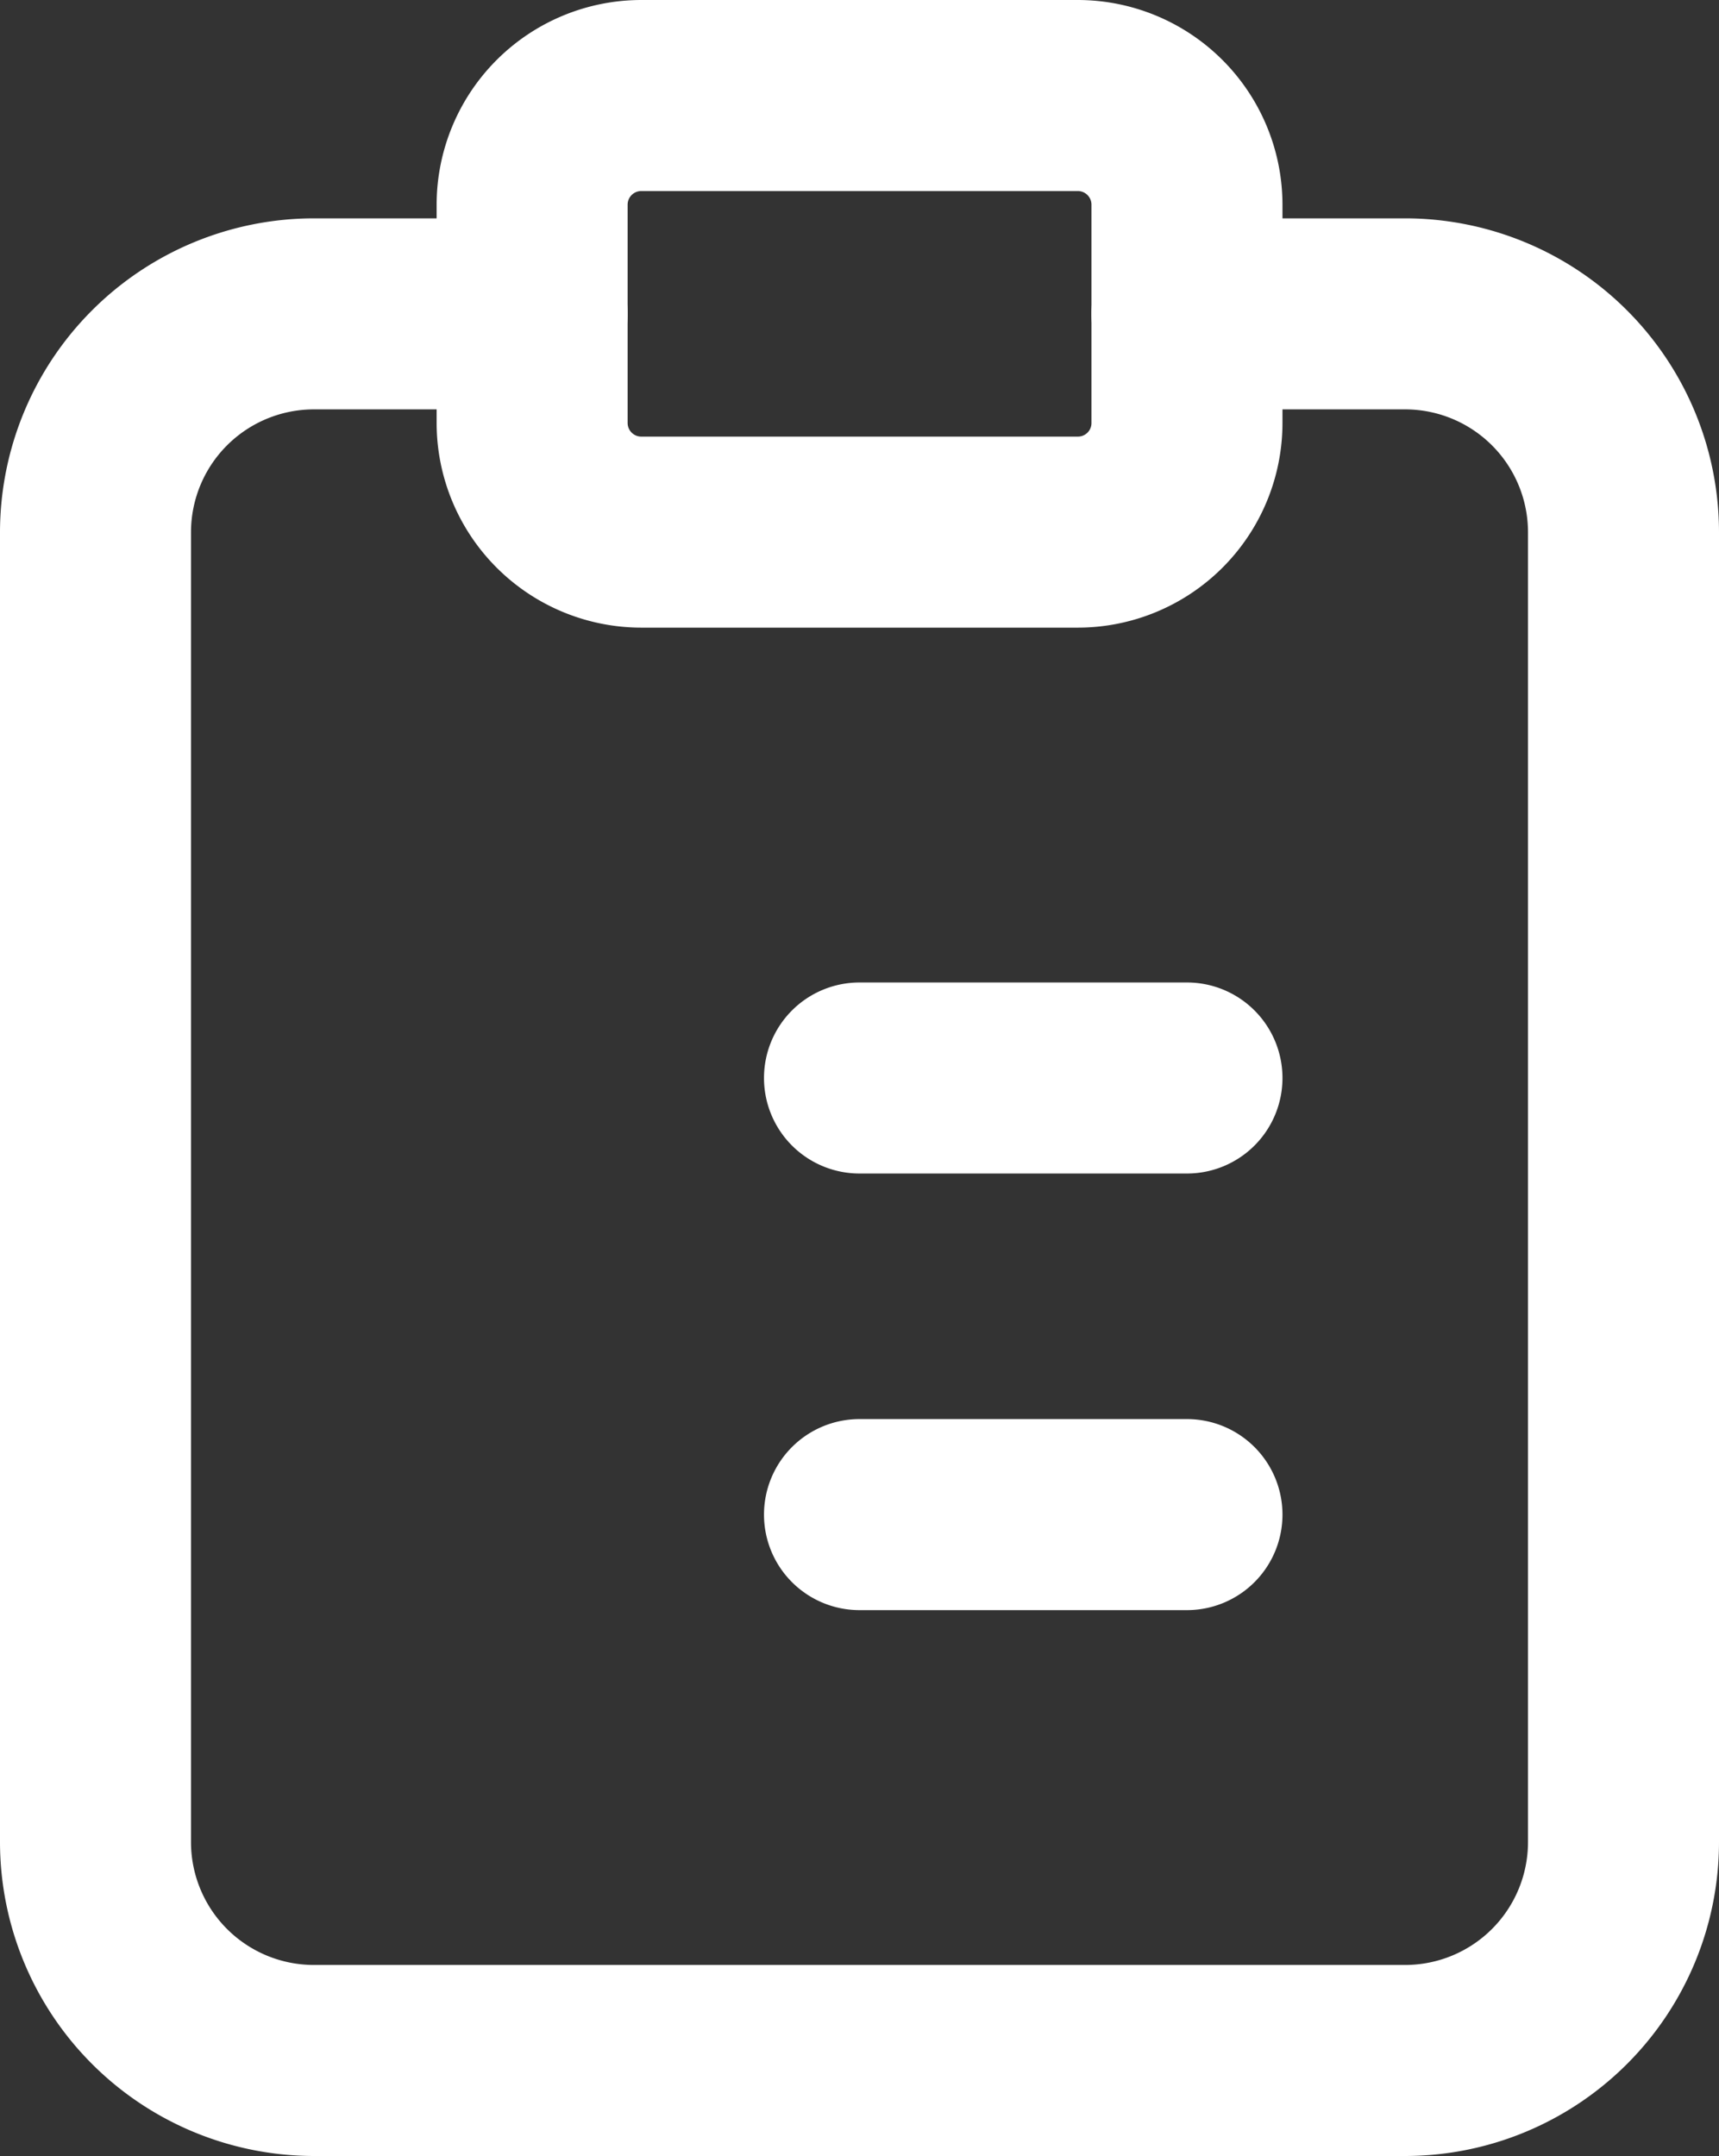
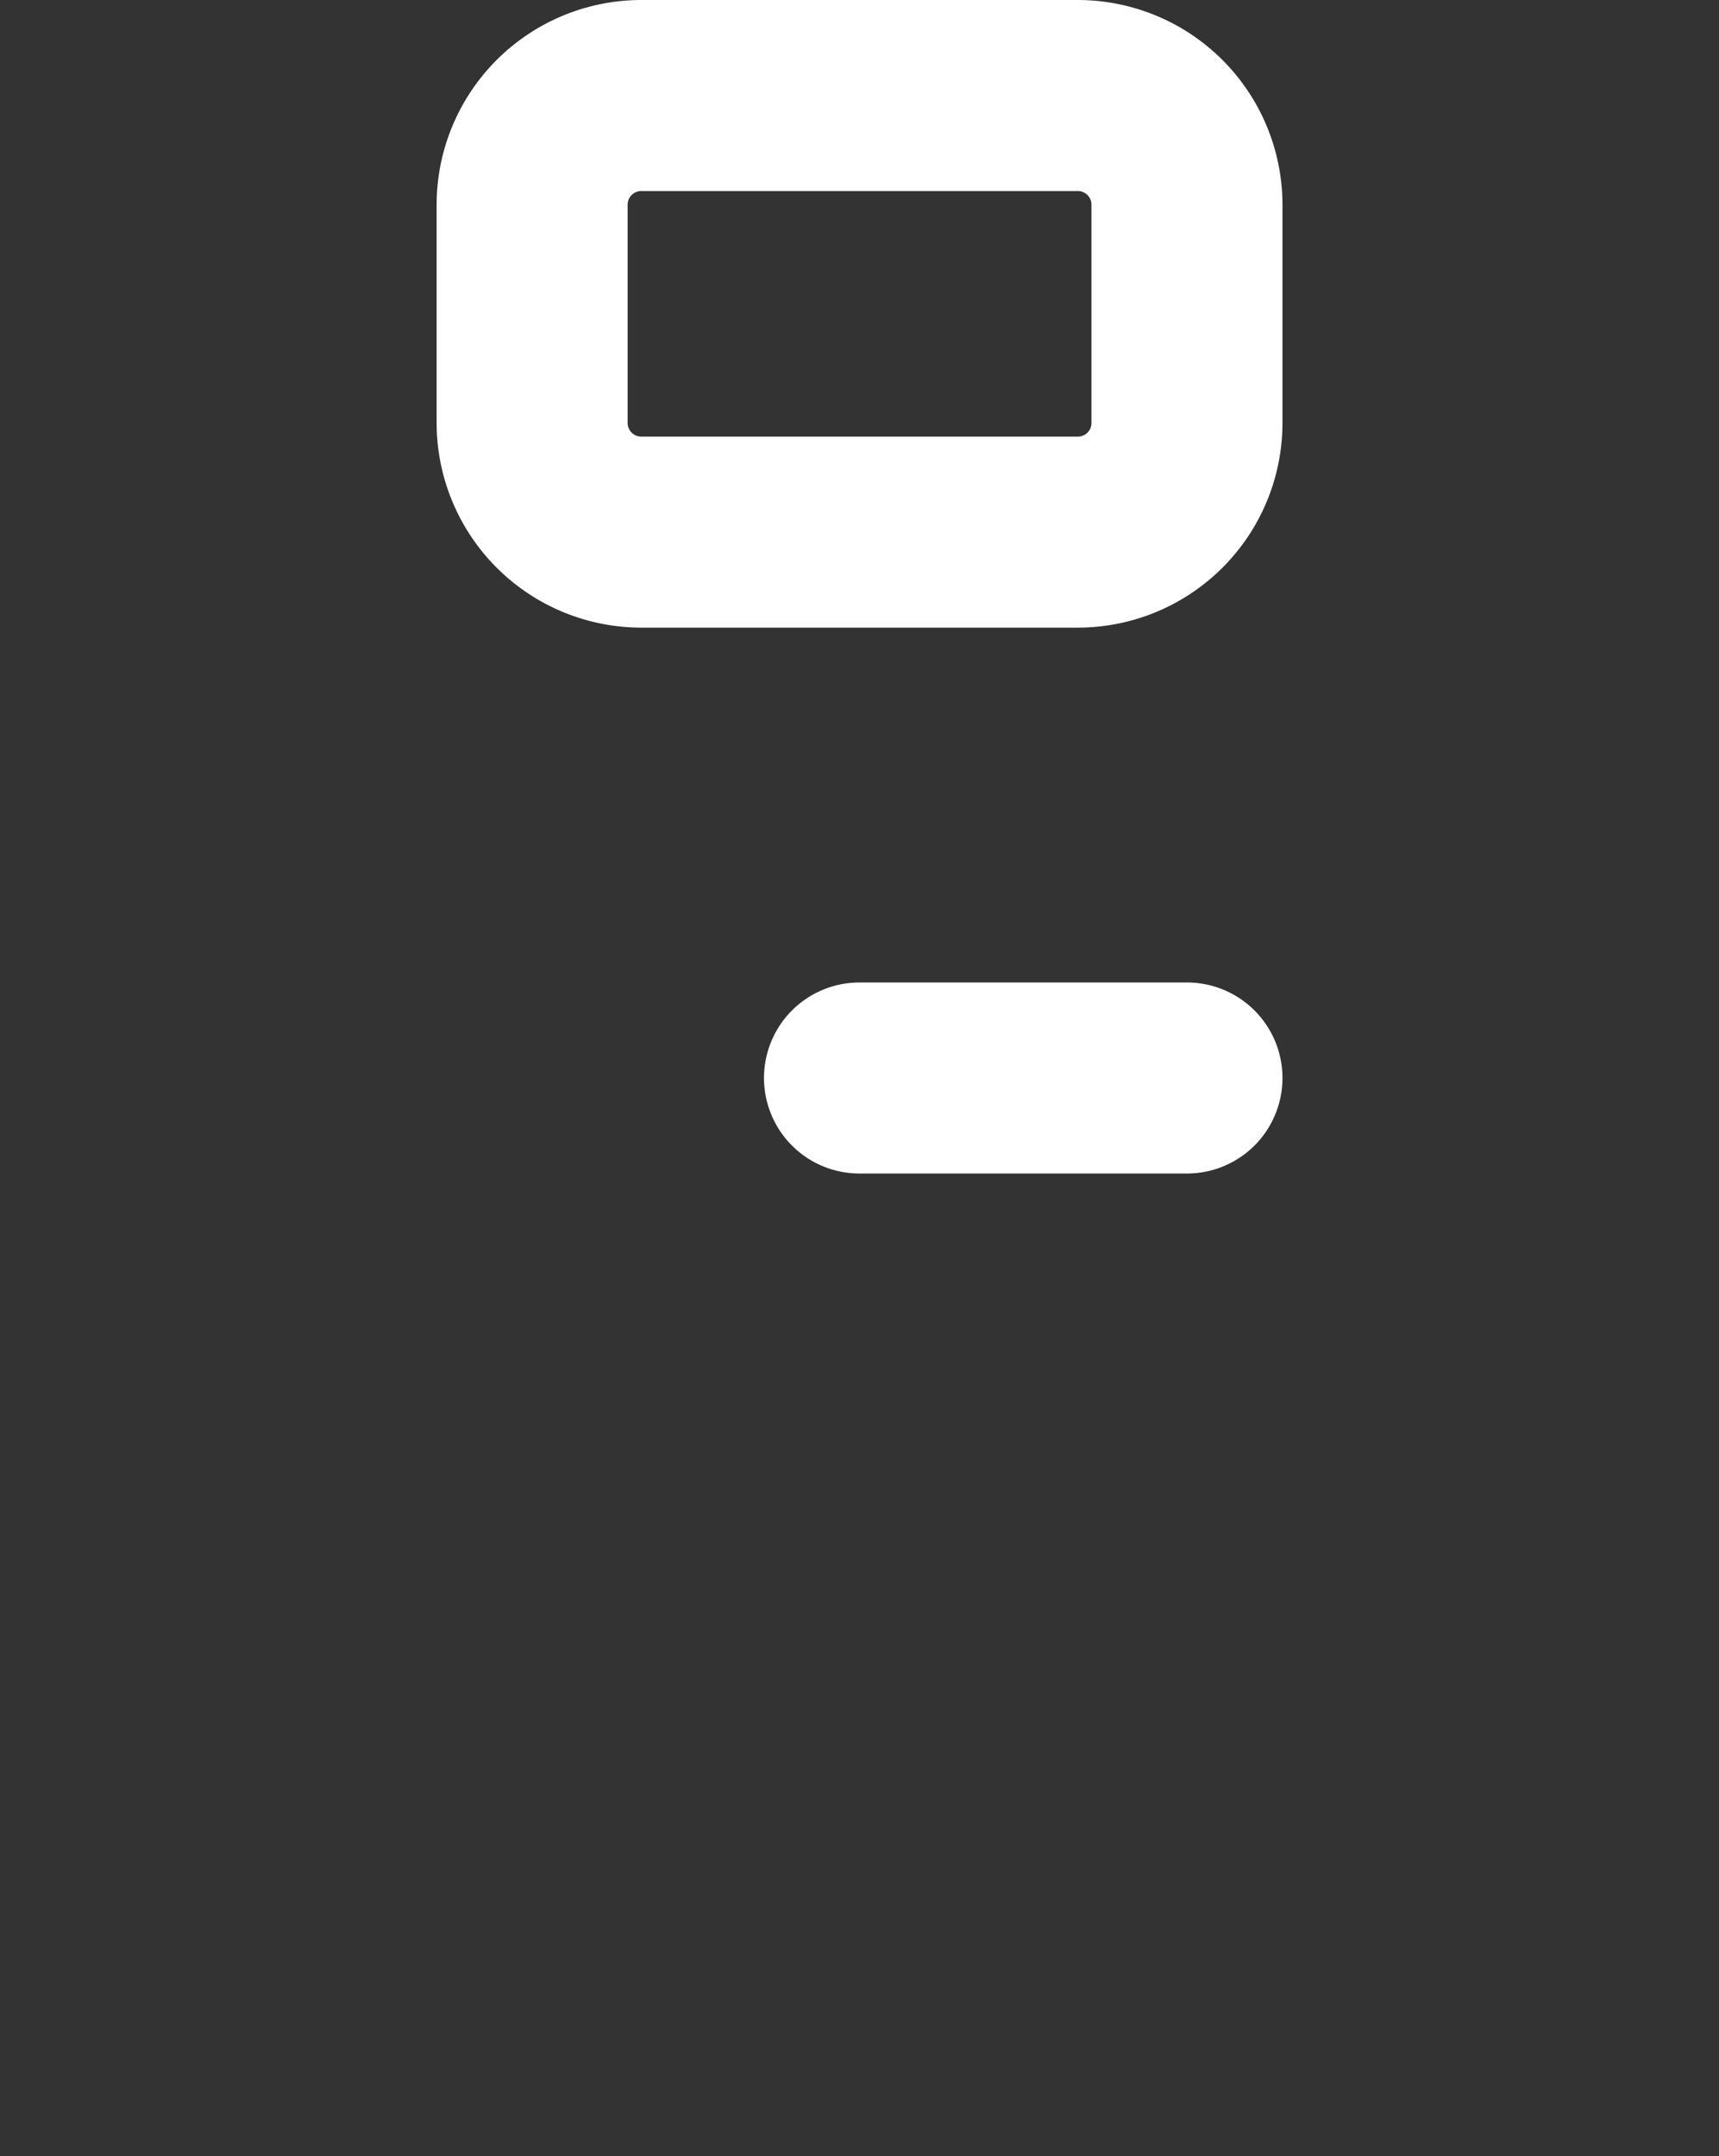
<svg xmlns="http://www.w3.org/2000/svg" width="18" height="22.572" viewBox="0 0 18 22.572">
  <rect x="0" y="0" width="18" height="22.572" fill="#333333" stroke="none" />
  <g transform="translate(0.25 0.25)">
-     <path d="M14.465,22.322H3.036A3.29,3.29,0,0,1-.25,19.036V5.322A3.29,3.29,0,0,1,3.036,2.036H5.322a1,1,0,1,1,0,2H3.036A1.287,1.287,0,0,0,1.75,5.322V19.036a1.287,1.287,0,0,0,1.286,1.286H14.465a1.287,1.287,0,0,0,1.285-1.286V5.322a1.287,1.287,0,0,0-1.285-1.286H12.179a1,1,0,1,1,0-2h2.286A3.289,3.289,0,0,1,17.75,5.322V19.036A3.289,3.289,0,0,1,14.465,22.322Z" fill="#fff" />
    <path d="M1.143-1H5.714A2.145,2.145,0,0,1,7.857,1.143V3.429A2.144,2.144,0,0,1,5.715,5.571H1.143A2.145,2.145,0,0,1-1,3.428V1.143A2.145,2.145,0,0,1,1.143-1ZM5.715,3.571a.142.142,0,0,0,.142-.142V1.143A.143.143,0,0,0,5.714,1H1.143A.143.143,0,0,0,1,1.143V3.428a.143.143,0,0,0,.143.143Z" transform="translate(5.322 0.75)" fill="#fff" />
-     <path d="M3.429,1H0A1,1,0,0,1-1,0,1,1,0,0,1,0-1H3.429a1,1,0,0,1,1,1A1,1,0,0,1,3.429,1Z" transform="translate(8.75 15.607)" fill="#fff" />
-     <path transform="translate(5.321 15.607)" fill="#fff" />
    <path d="M3.429,1H0A1,1,0,0,1-1,0,1,1,0,0,1,0-1H3.429a1,1,0,0,1,1,1A1,1,0,0,1,3.429,1Z" transform="translate(8.75 11.036)" fill="#fff" />
-     <path transform="translate(5.321 11.036)" fill="#fff" />
  </g>
</svg>